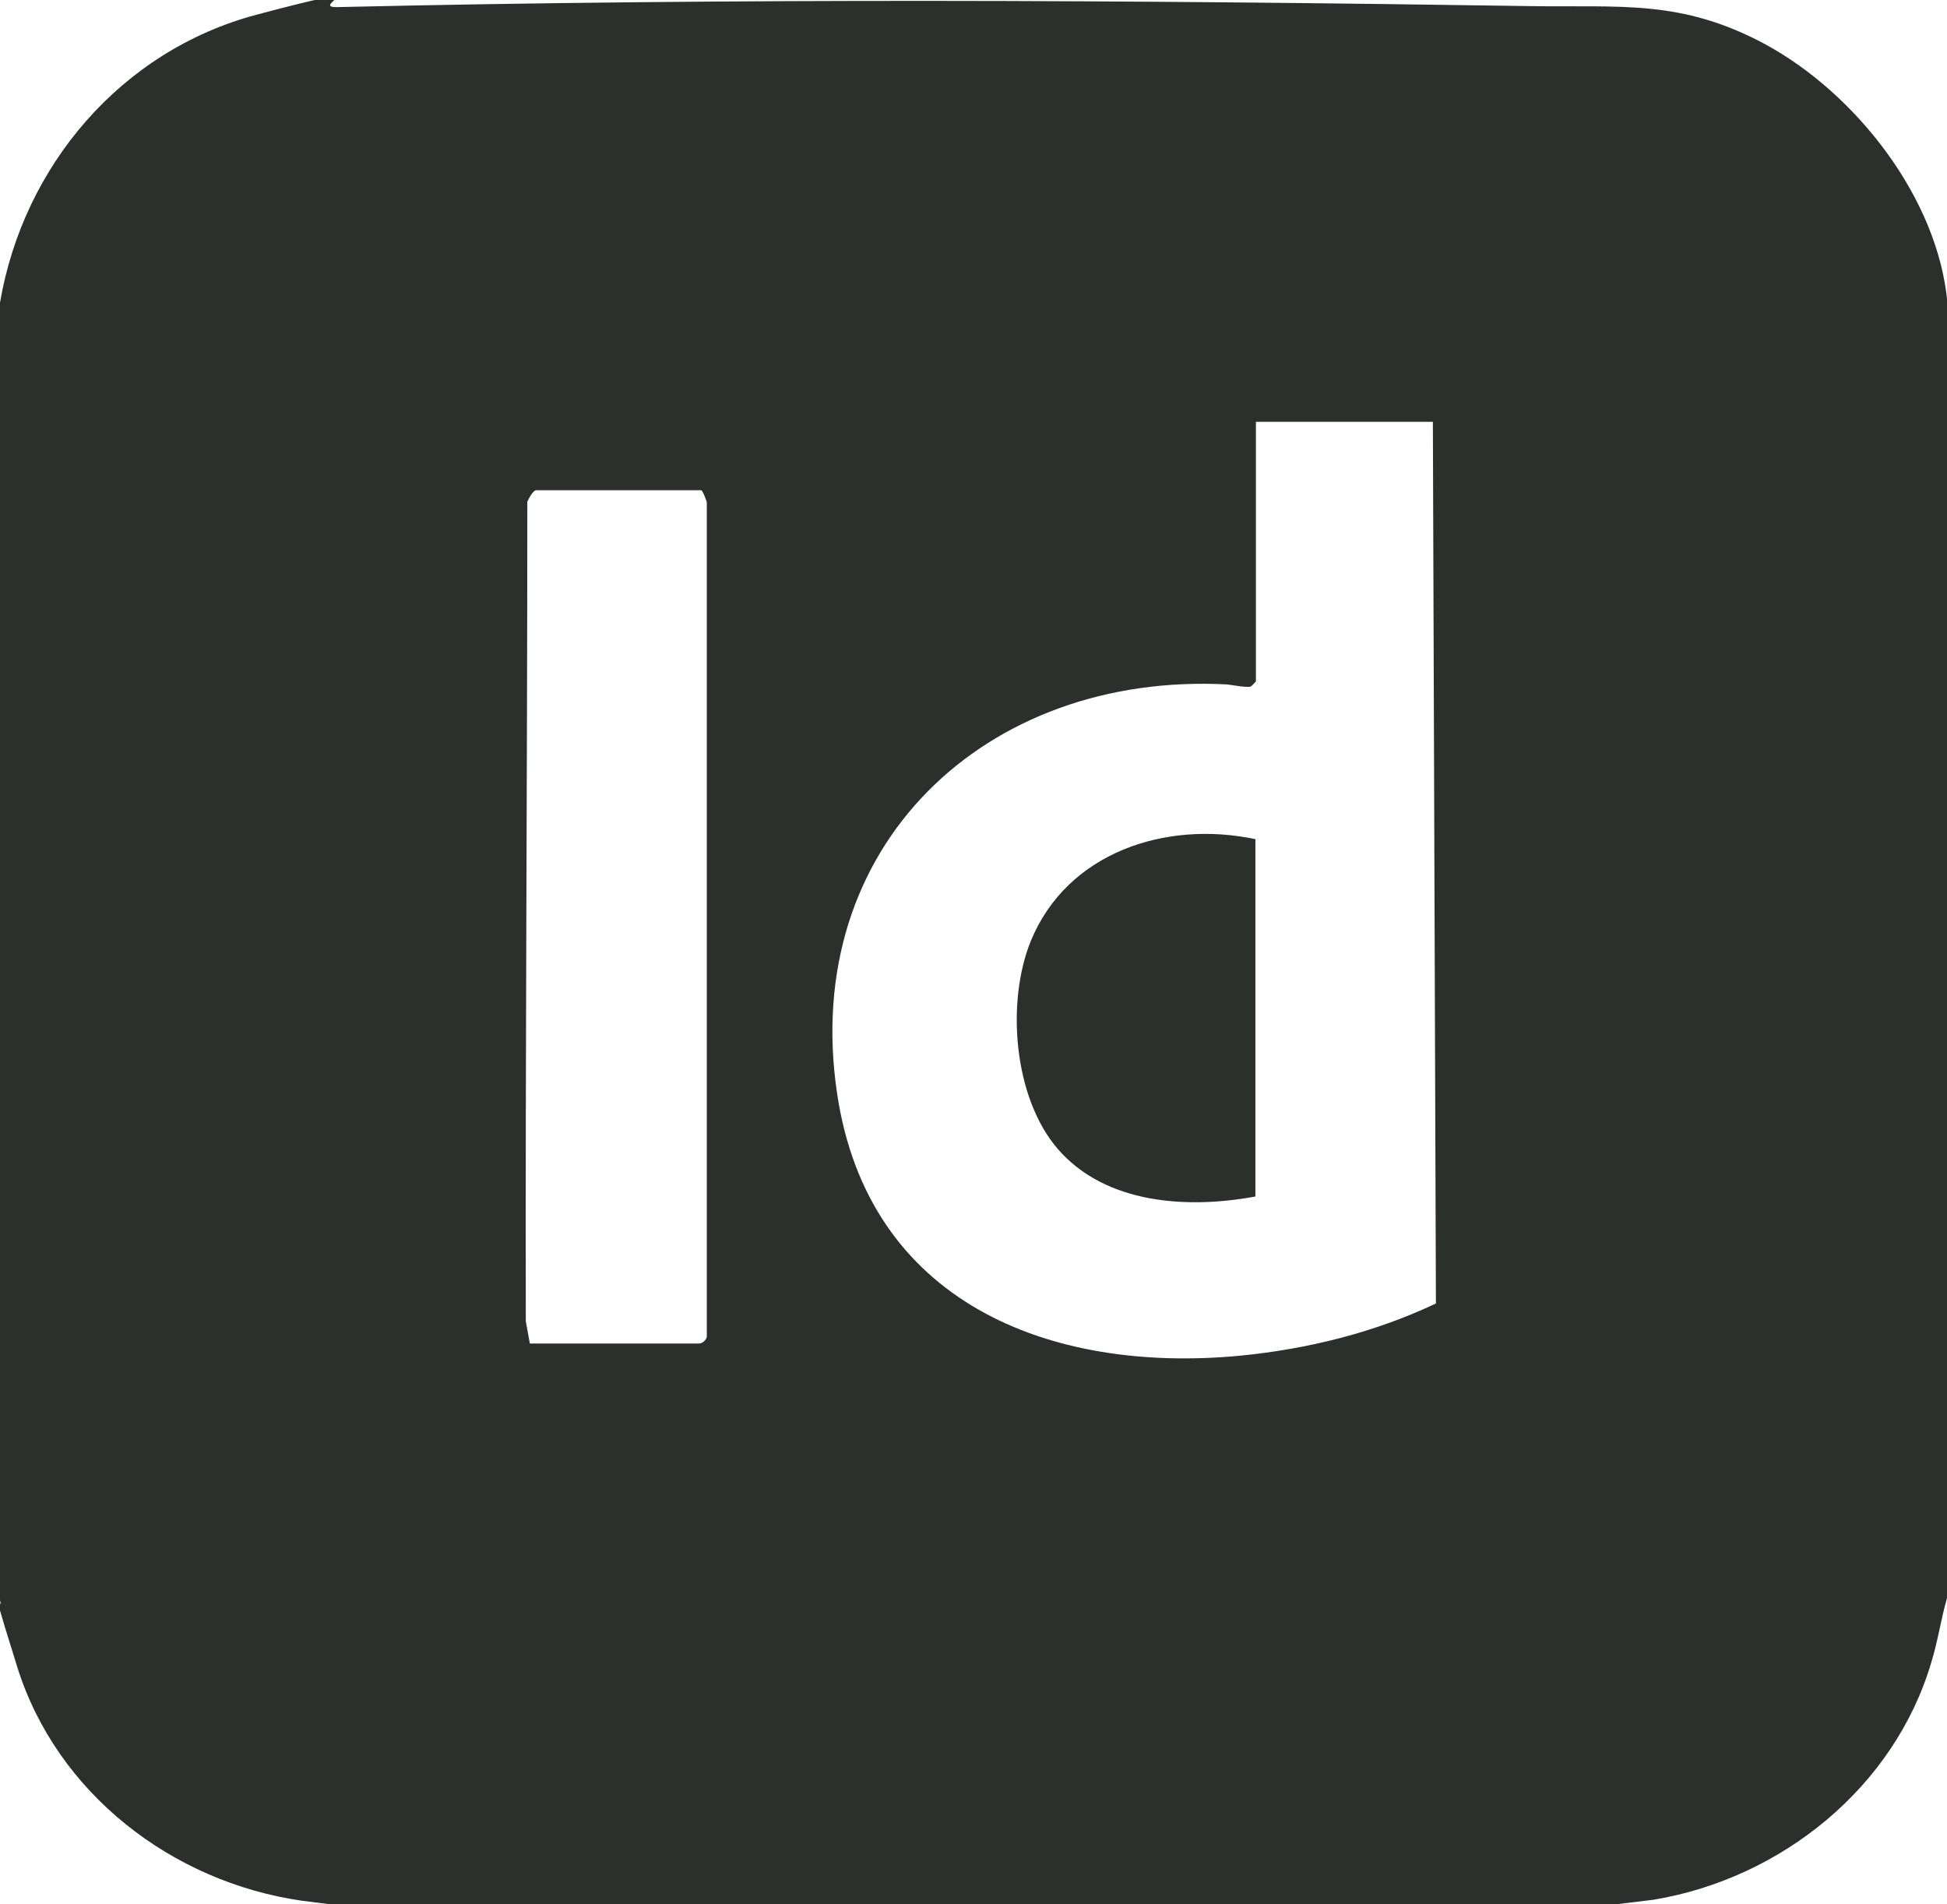
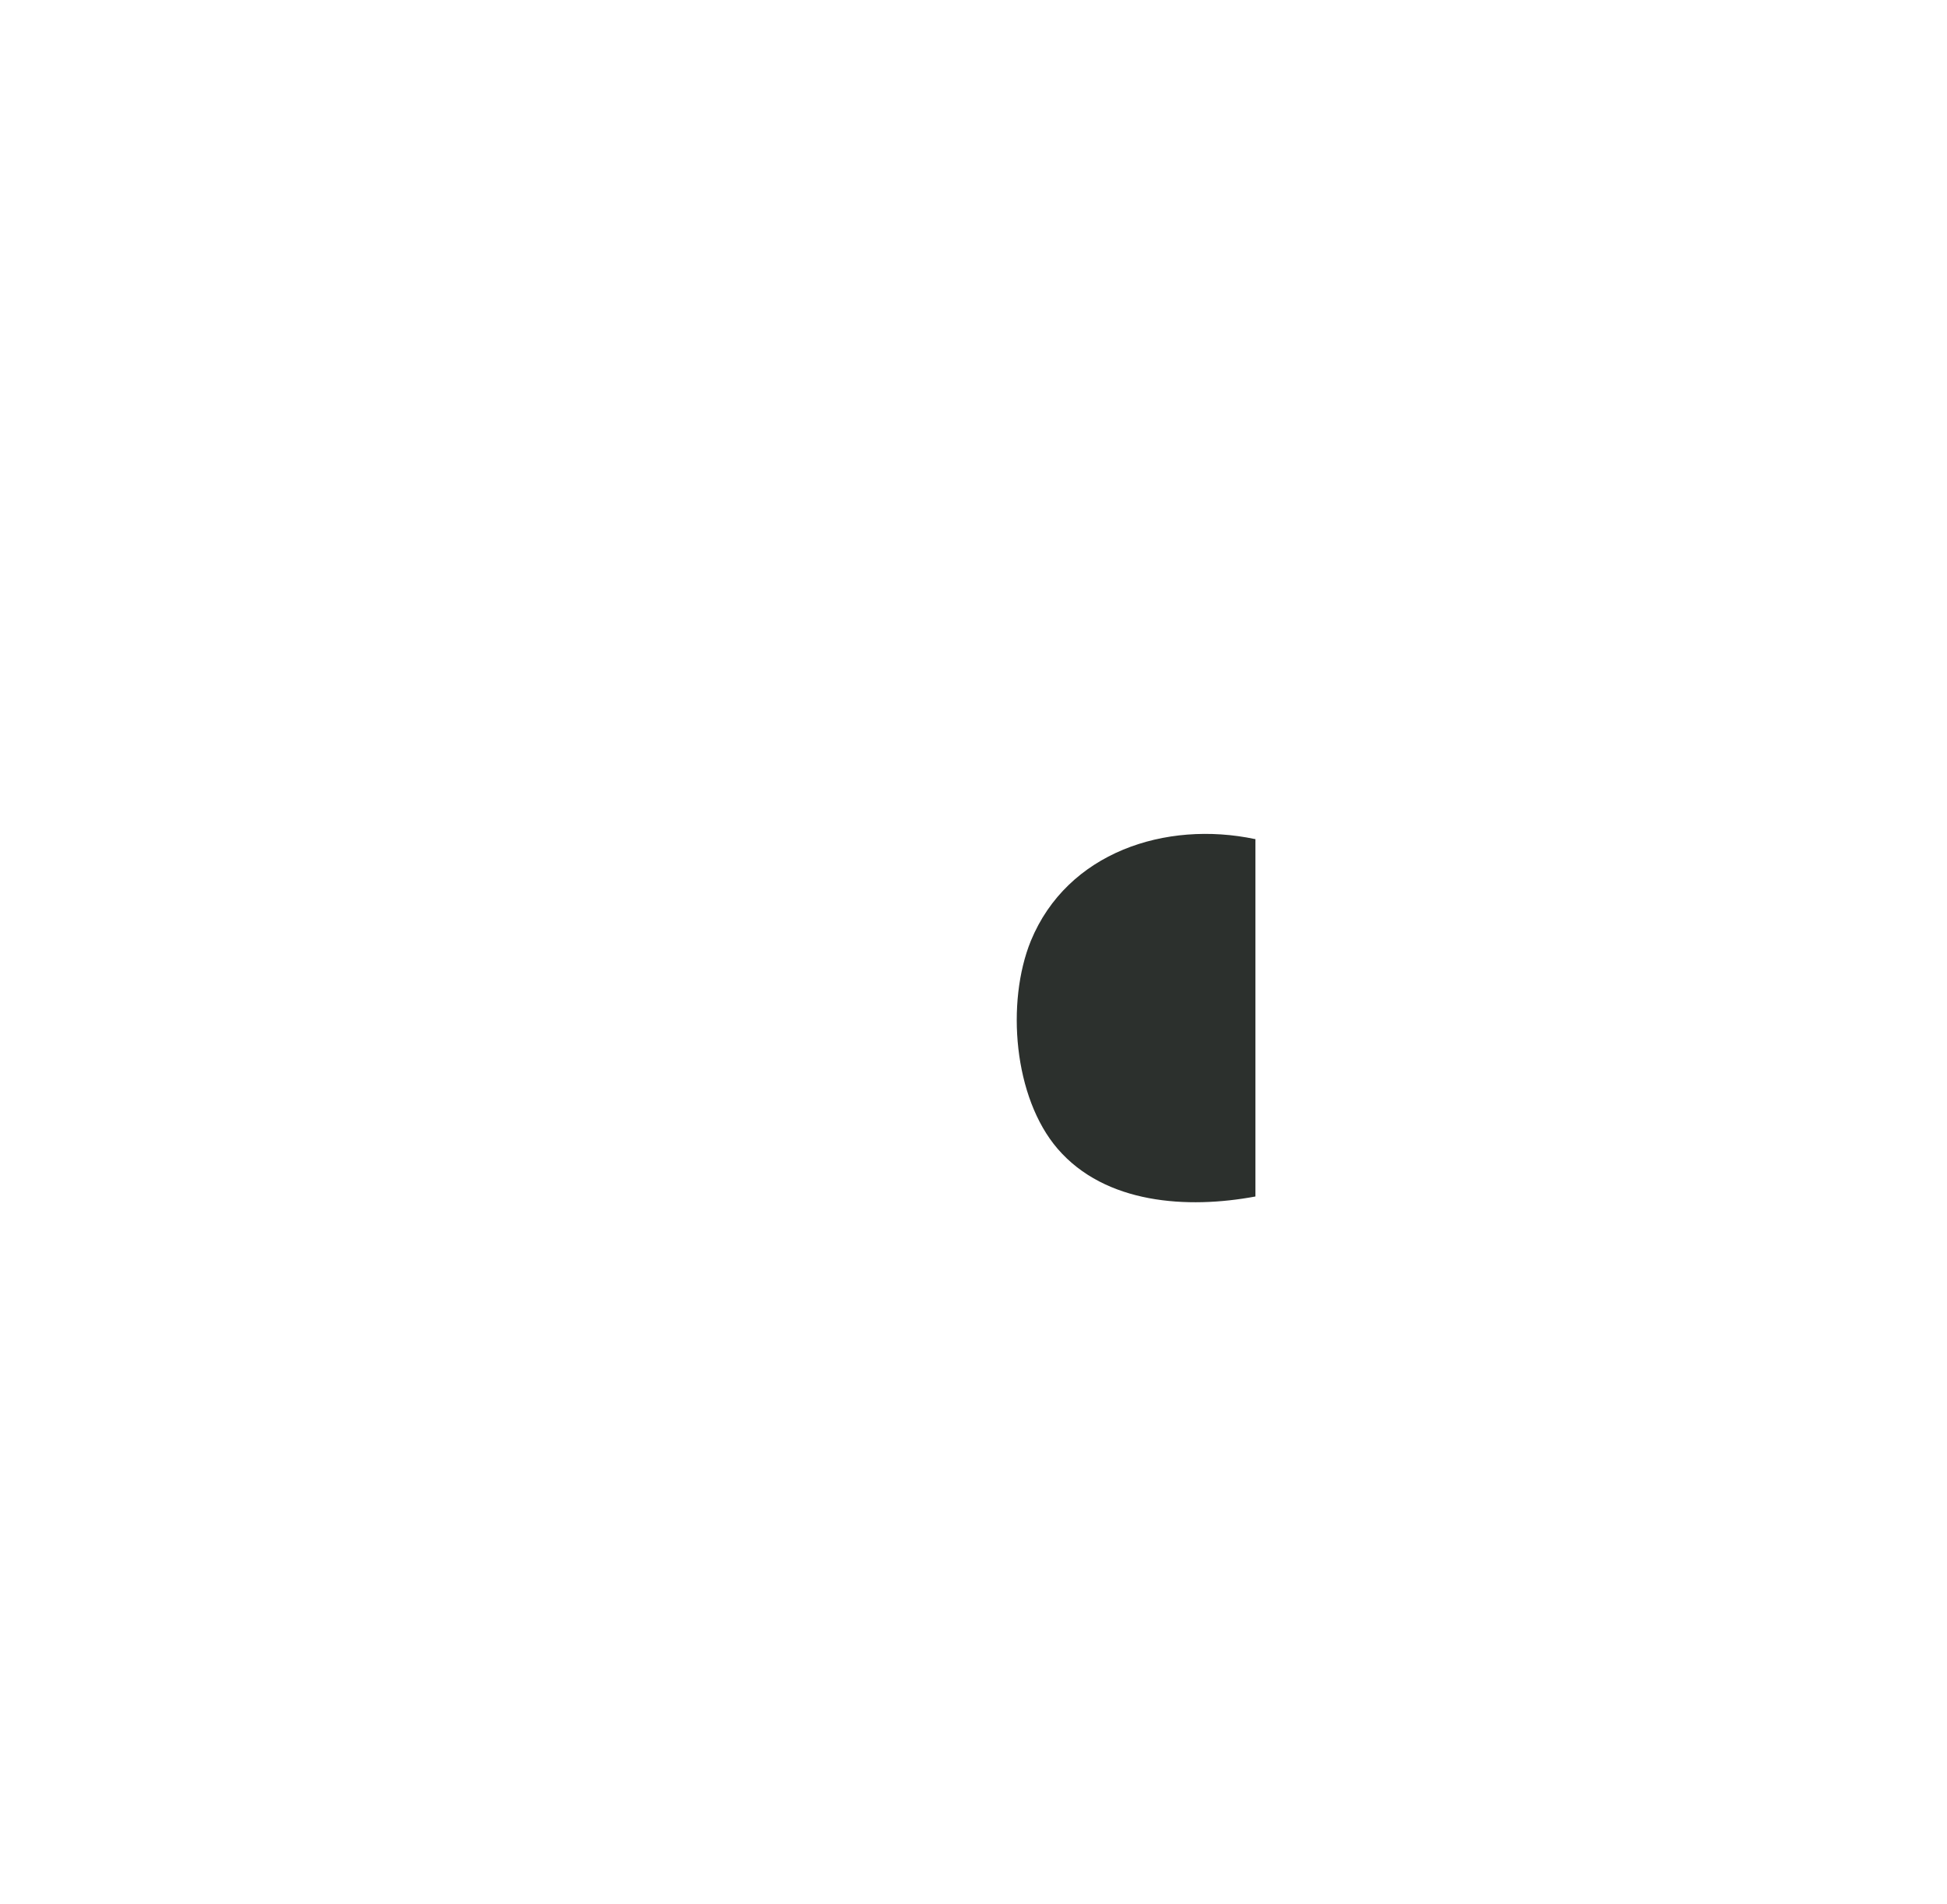
<svg xmlns="http://www.w3.org/2000/svg" id="Layer_1" version="1.1" viewBox="0 0 384 375.6">
  <defs>
    <style>
      .st0 {
        fill: #2c302d;
      }
    </style>
  </defs>
-   <path class="st0" d="M384,60v255.2c-1.2,4.2-1.8,8.5-3.1,12.7-7.3,24.7-29.6,42.6-54.7,46.8l-8.2,1H65.8l-6.3-.8c-25.6-3.7-48.3-21.2-56.1-46.1s-2.1-8.8-3.4-13.1V59.7C4.6,32.7,23.9,10,50.6,2.9s9.8-1.3,16-1.5C144.8-.4,223.4,0,301.6,1.2c18.1.3,29.9-1.4,46.5,7.5,17.9,9.7,34.2,30.4,36,51.2ZM282.7,83.2h-35v51.2c0,0-.8.9-1,1-.7.3-3.7-.3-4.7-.4-47.6-2.5-84.2,31.9-76.9,80.7,6.1,41,41.6,55.3,79.5,51.7,13.3-1.3,26.6-4.6,38.6-10.3l-.6-173.9ZM104.4,265h33.5c.6,0,1.4-.7,1.5-1.3V99.2c0-.4-.8-2.4-1.1-2.5h-32.6c-.5,0-1.5,1.7-1.7,2.3,0,53.9-.4,107.7-.3,161.6l.8,4.4Z" />
  <path class="st0" d="M247.6,165.5v70.5c-13.4,2.5-29.6,1.5-39-9.4-8.7-10.1-10.2-28.9-5.3-41,7.2-17.5,26.6-23.8,44.2-20.1Z" />
</svg>